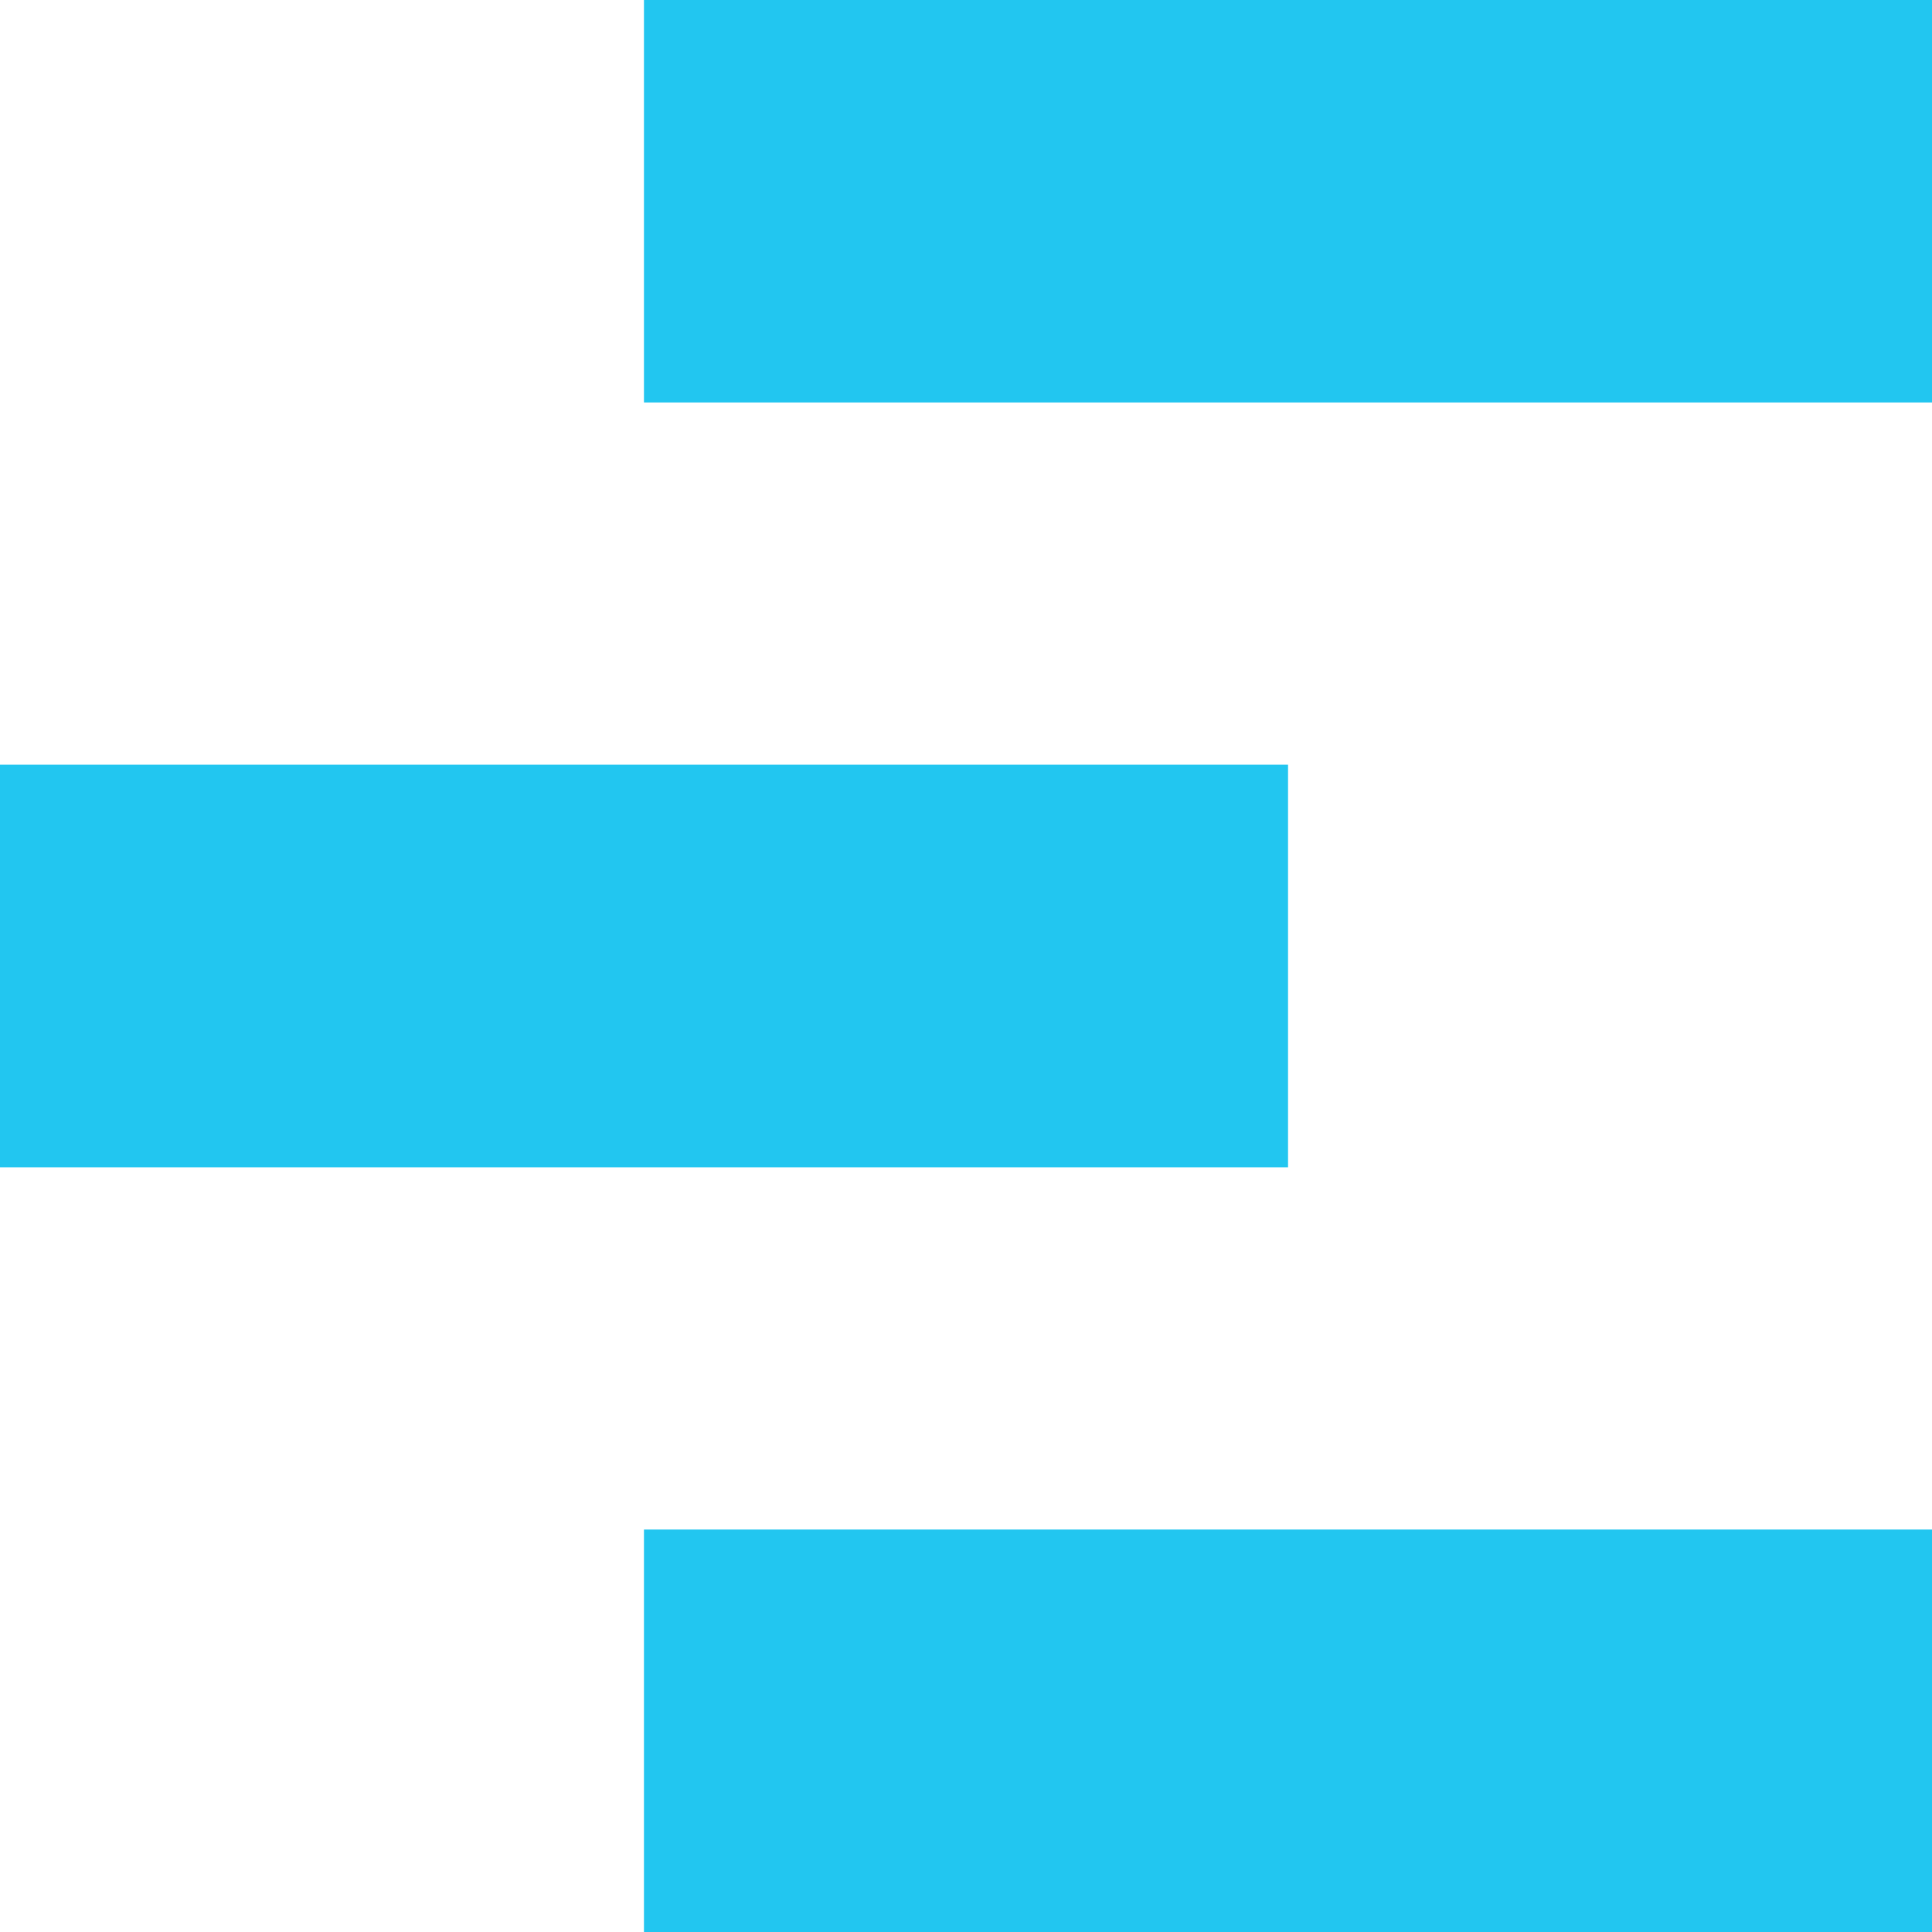
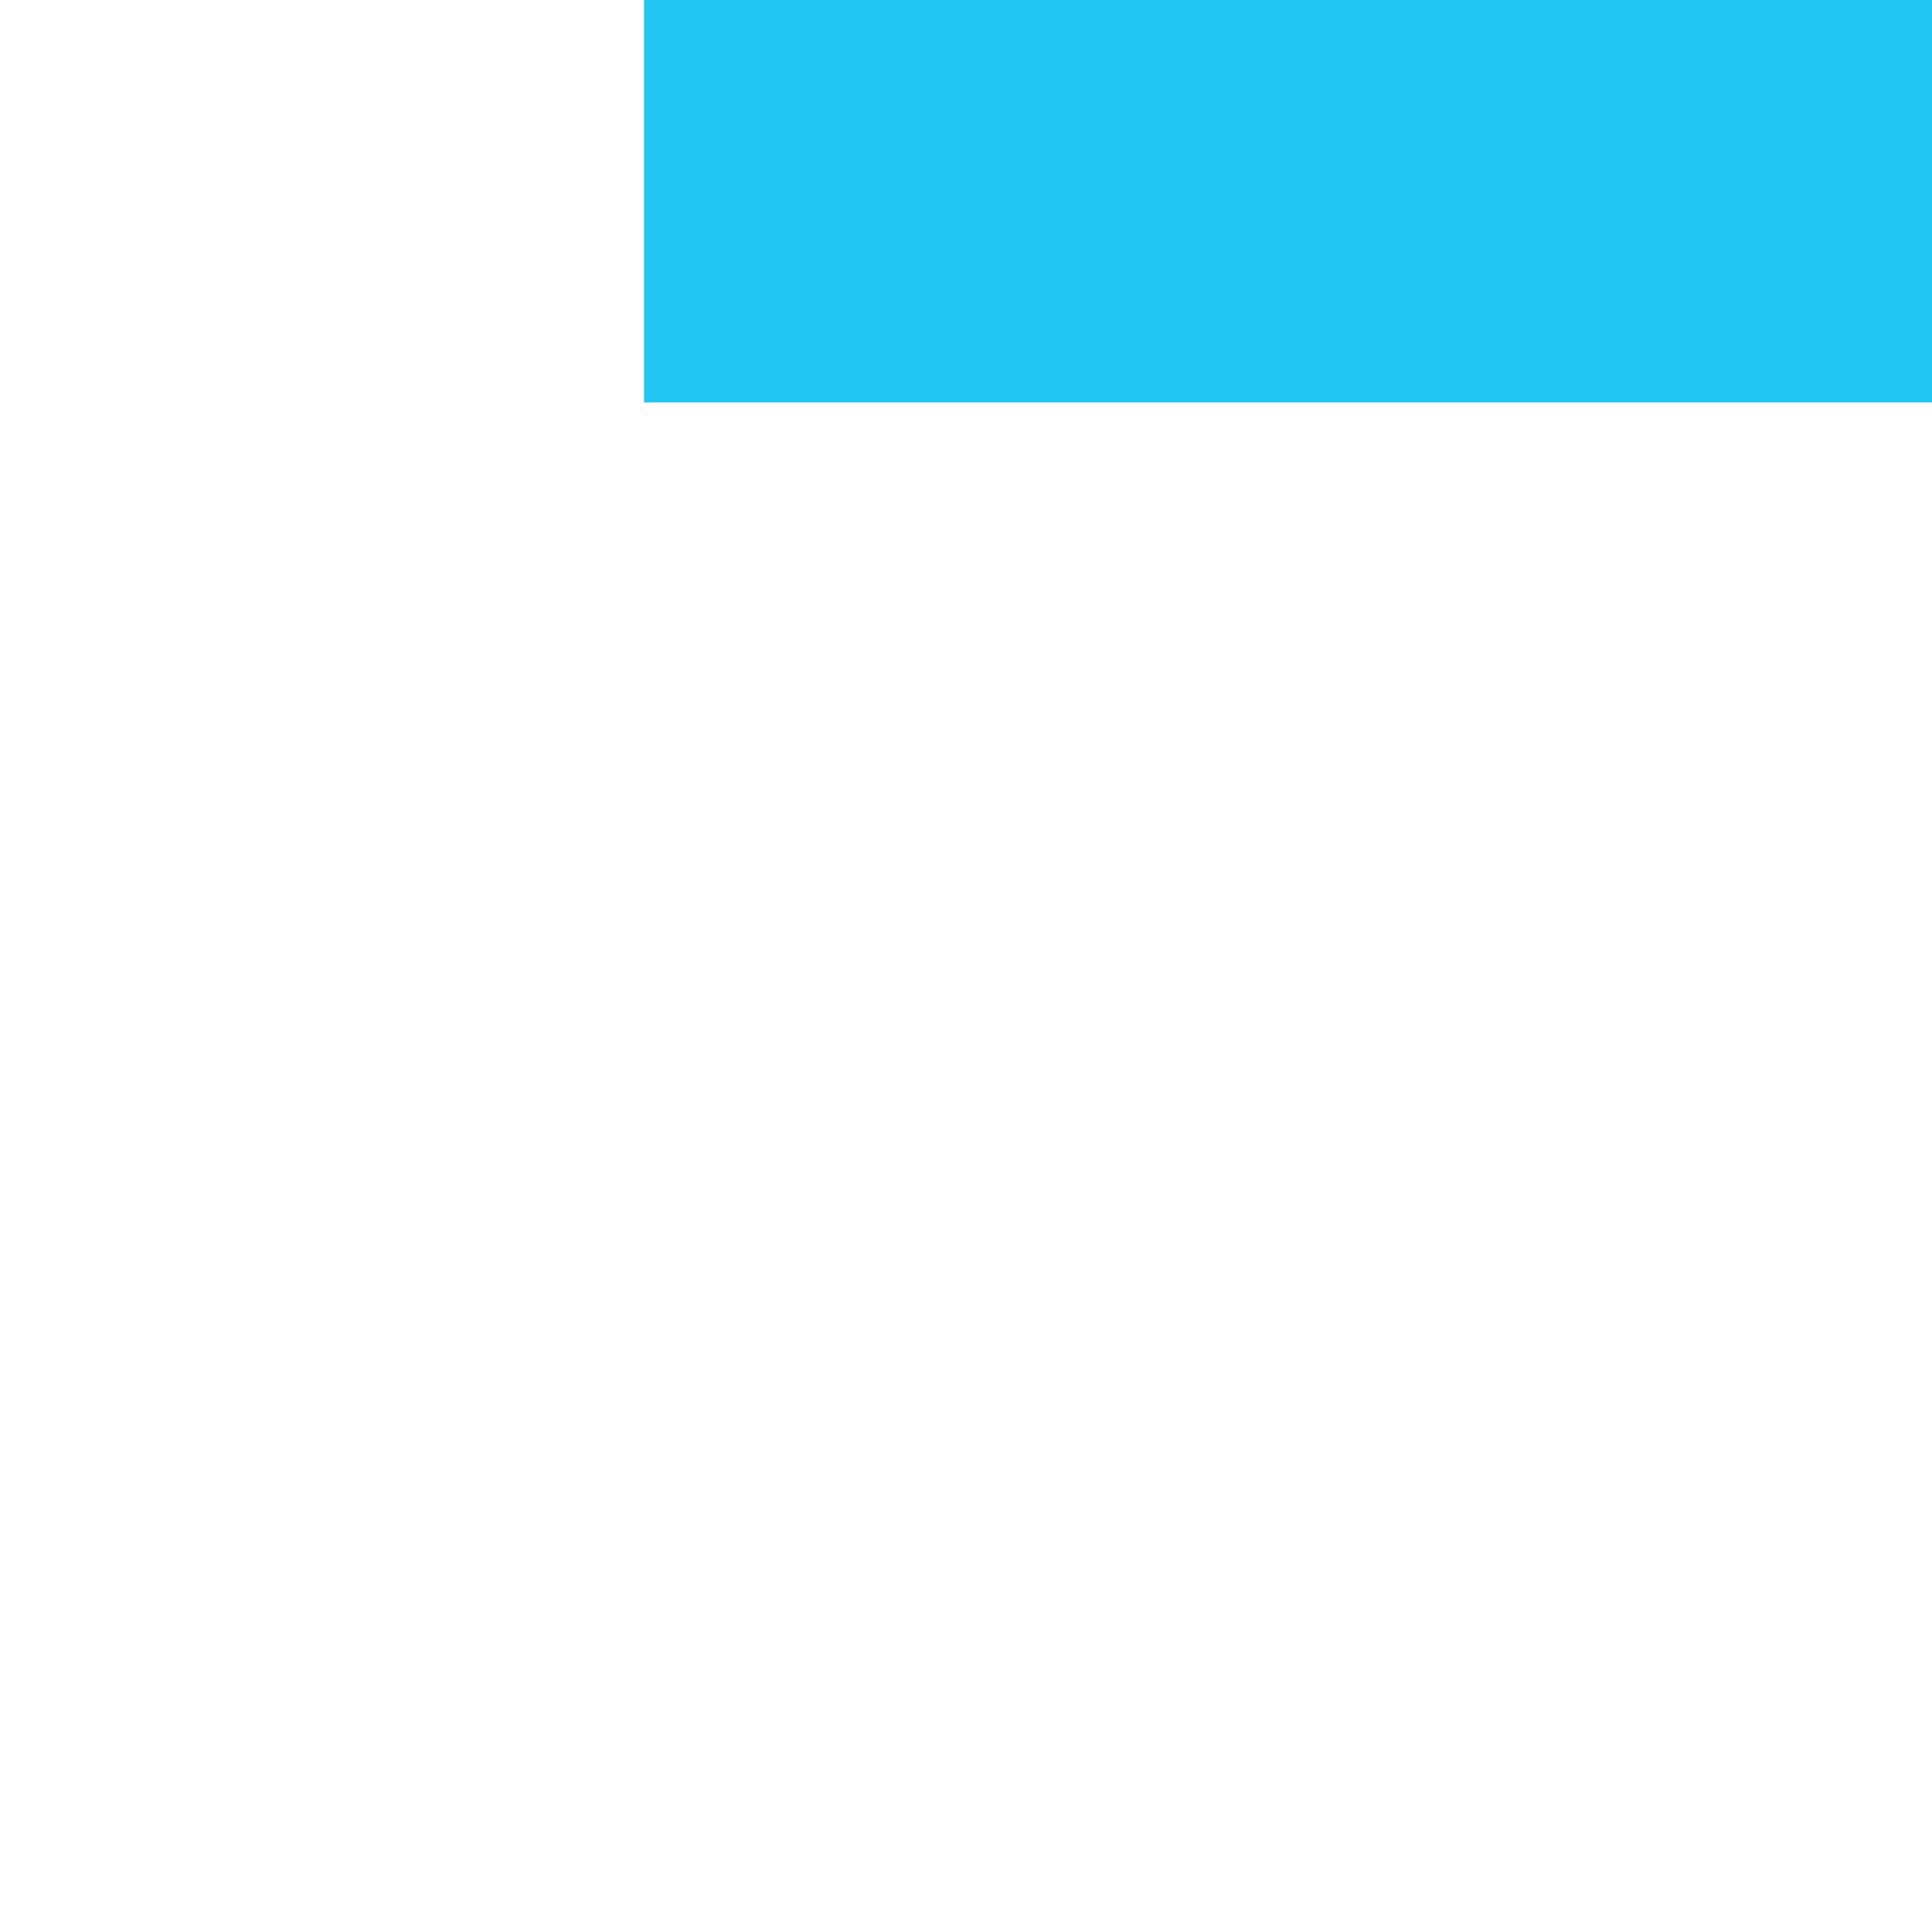
<svg xmlns="http://www.w3.org/2000/svg" width="16" height="16" viewBox="0 0 16 16" fill="none">
-   <path d="M16 12.667H5.333V16H16V12.667Z" fill="#22C6F0" />
-   <path d="M10.667 6.333H0V9.667H10.667V6.333Z" fill="#22C6F0" />
+   <path d="M16 12.667H5.333H16V12.667Z" fill="#22C6F0" />
  <path d="M16 0H5.333V3.333H16V0Z" fill="#22C6F0" />
</svg>